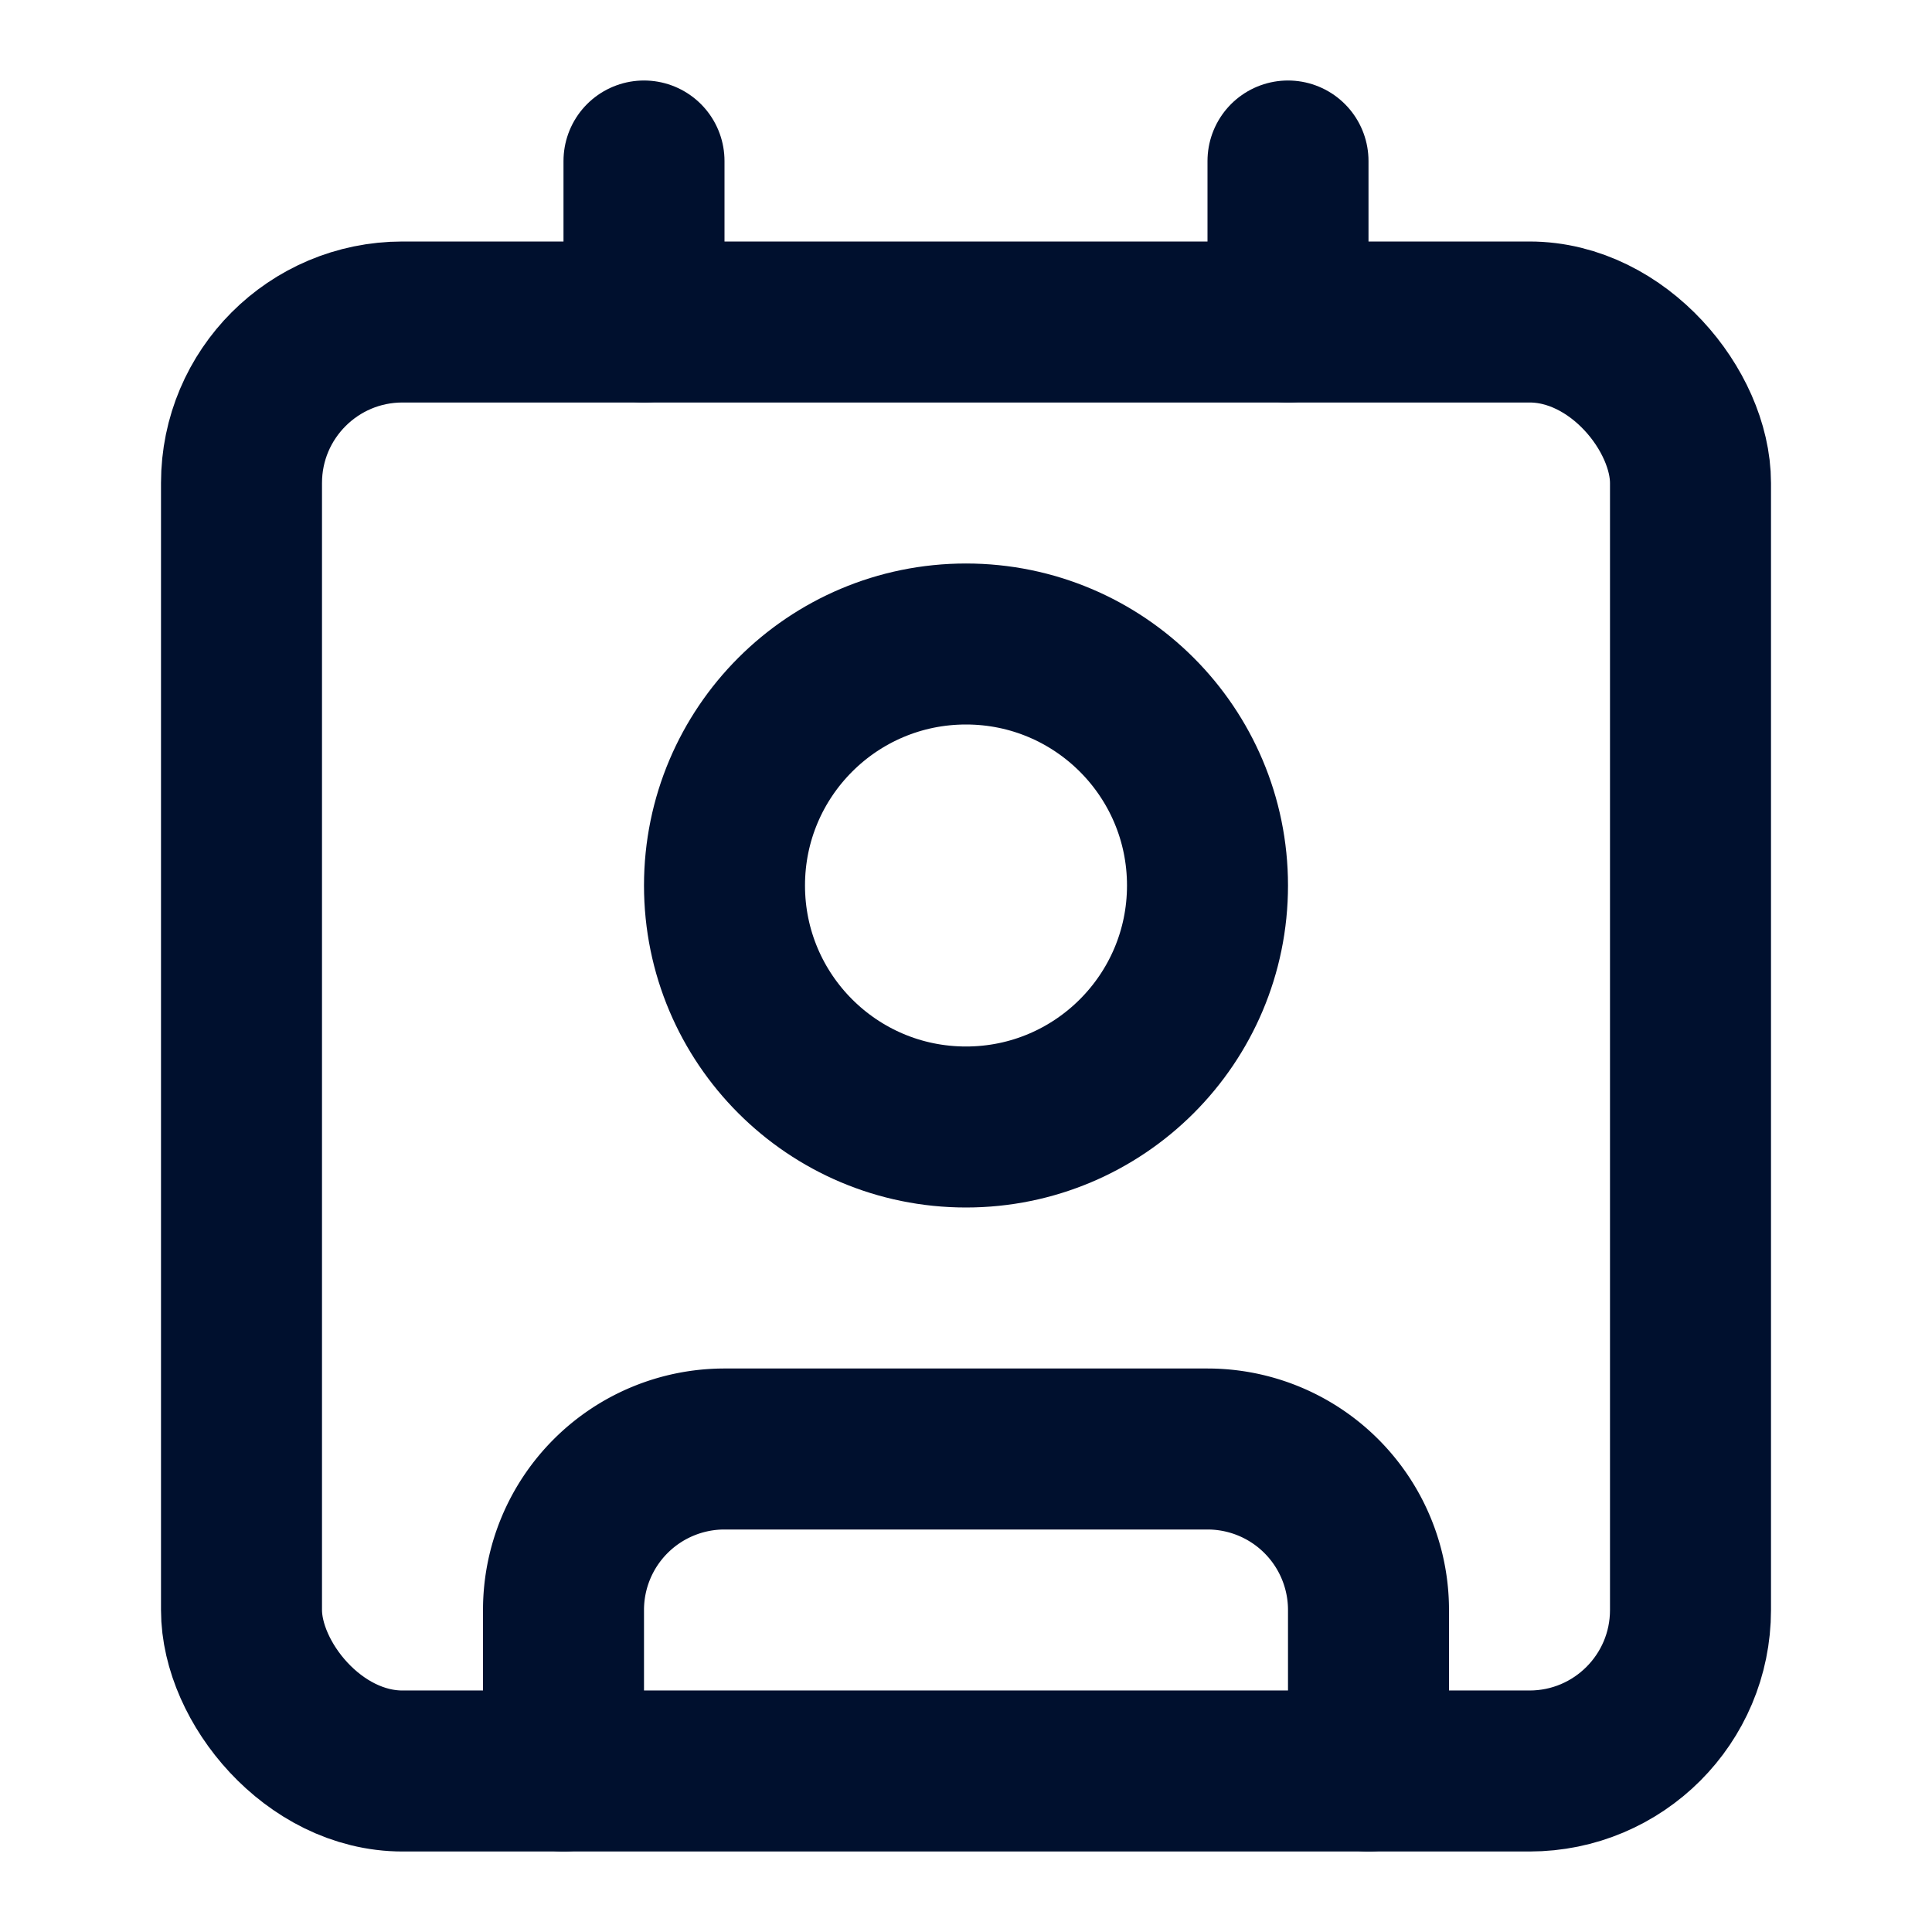
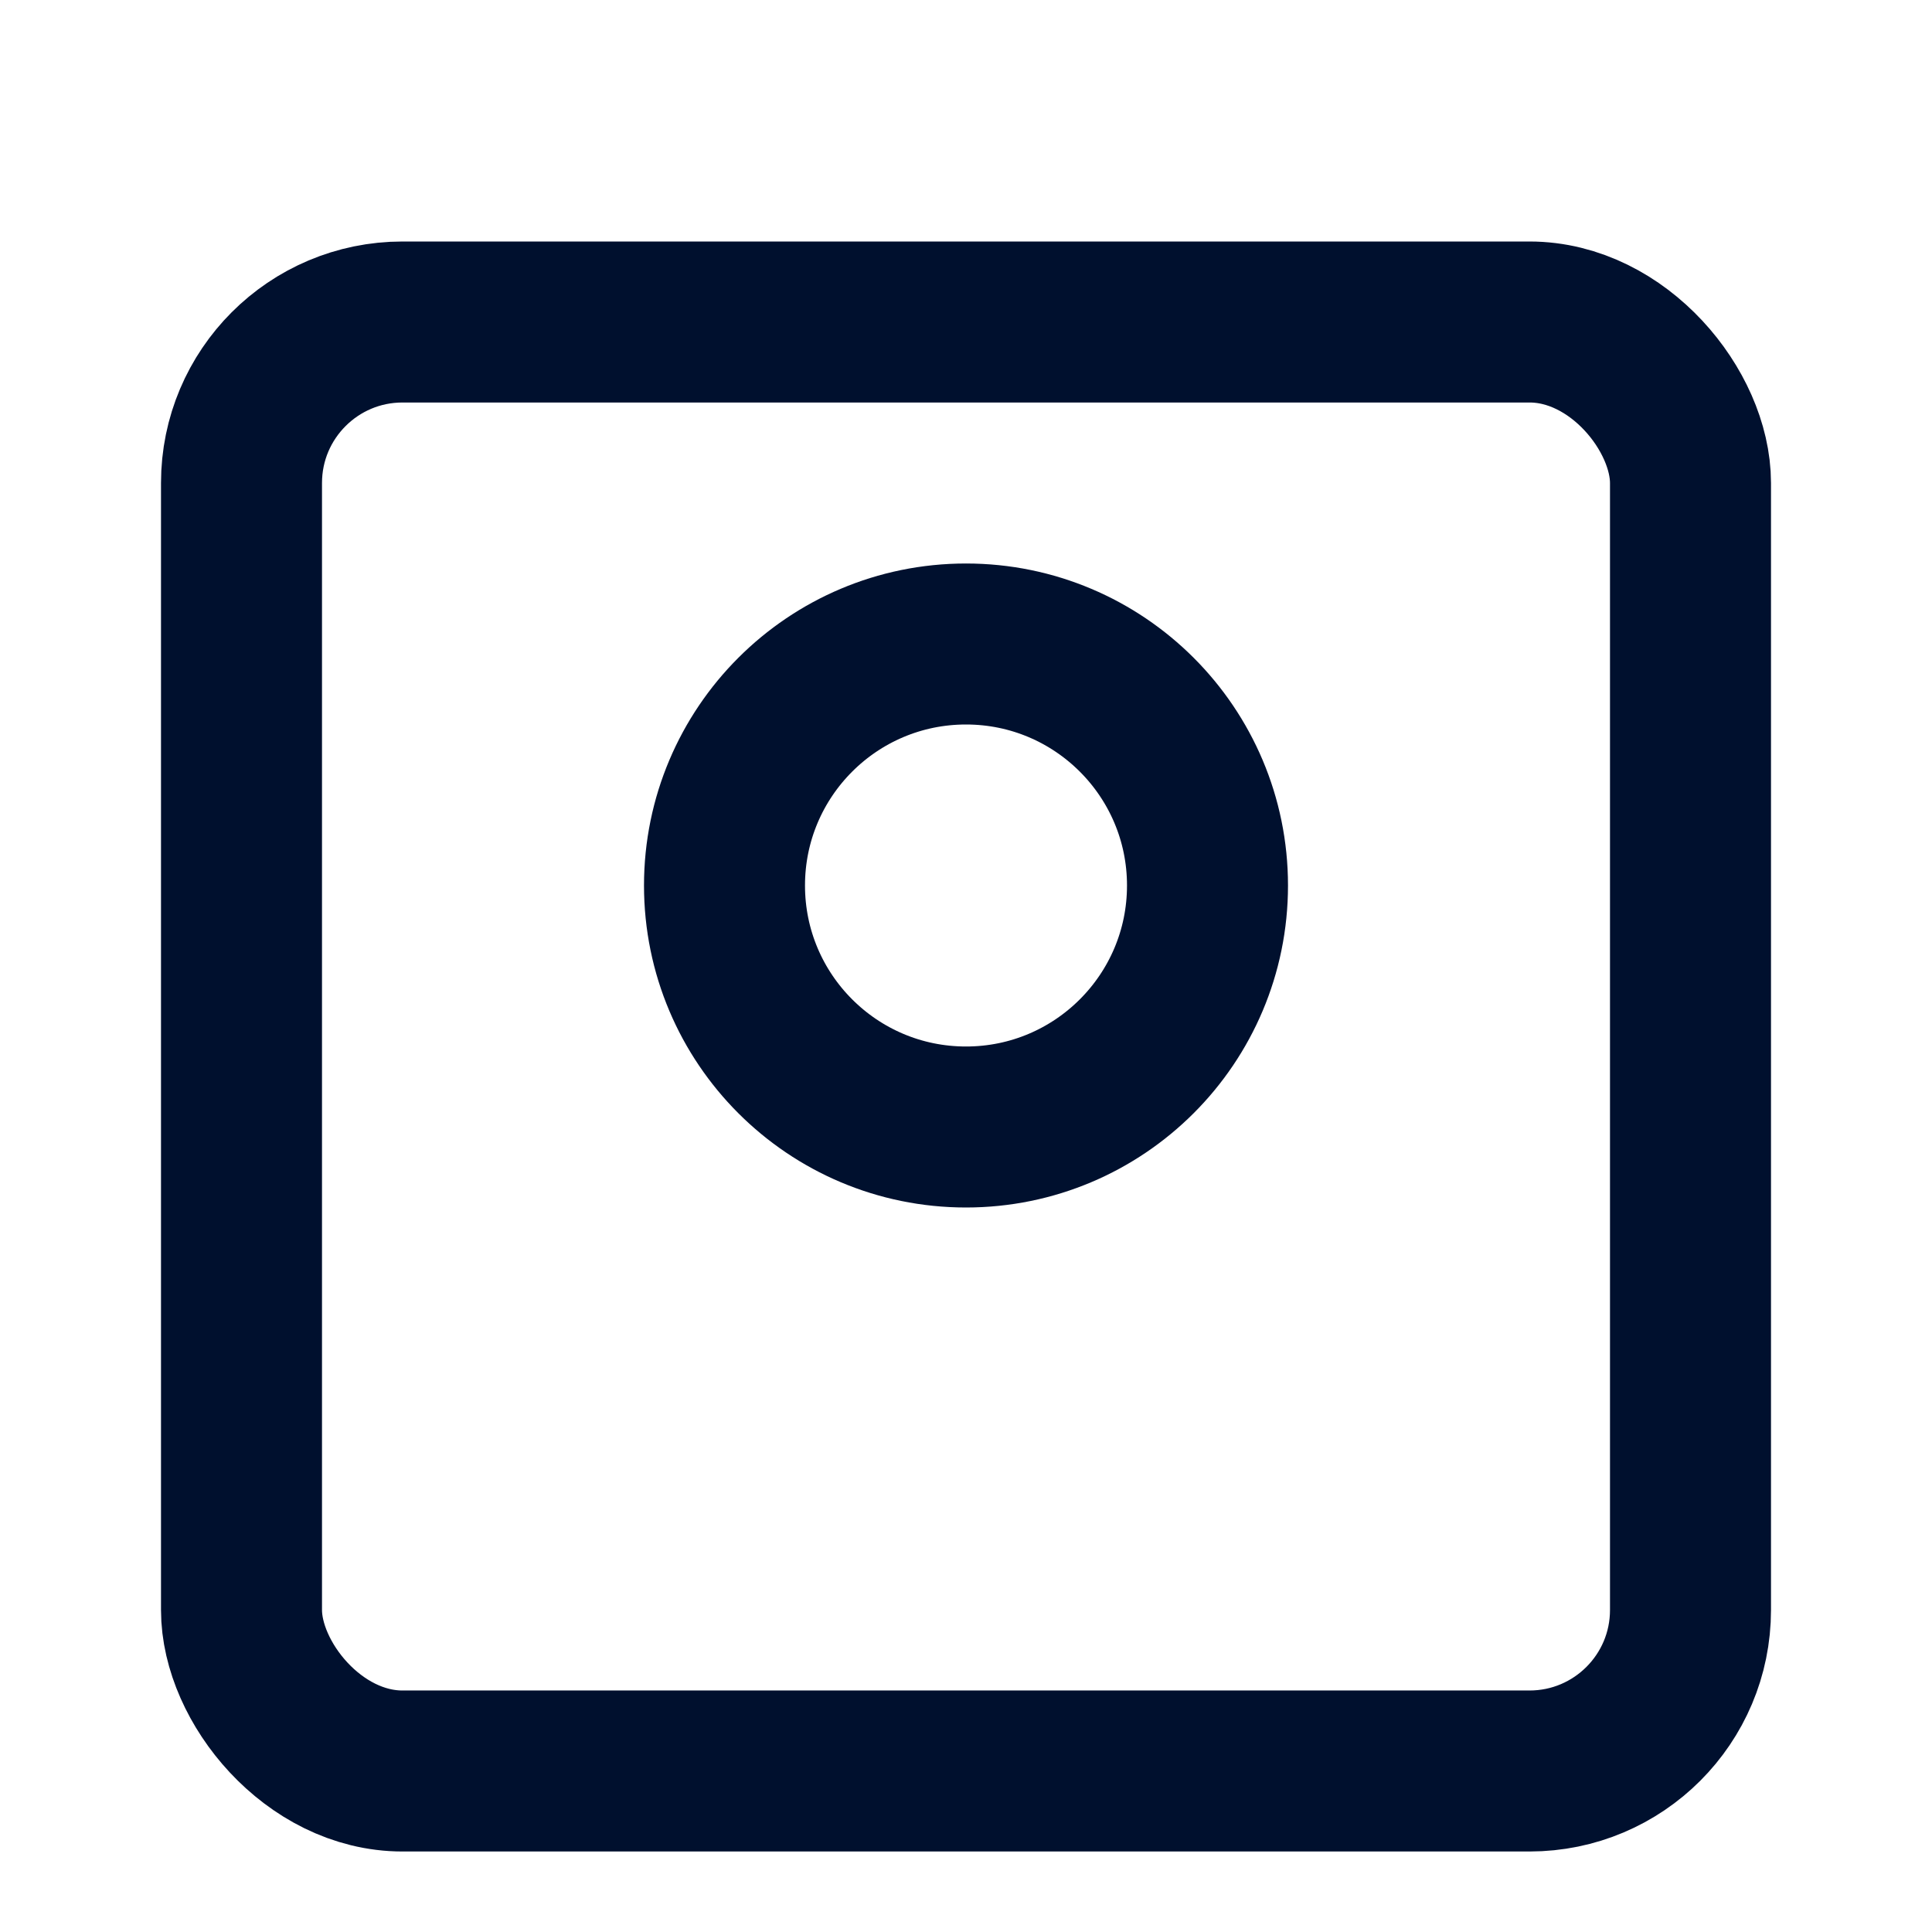
<svg xmlns="http://www.w3.org/2000/svg" width="24" height="24" viewBox="0 0 24 24" fill="none" stroke="#00102e" stroke-width="2" stroke-linecap="round" stroke-linejoin="round" class="lucide lucide-contact">
-   <path d="M16 2v2" />
-   <path d="M7 22v-2a2 2 0 0 1 2-2h6a2 2 0 0 1 2 2v2" />
-   <path d="M8 2v2" />
  <circle cx="12" cy="11" r="3" />
  <rect x="3" y="4" width="18" height="18" rx="2" />
</svg>